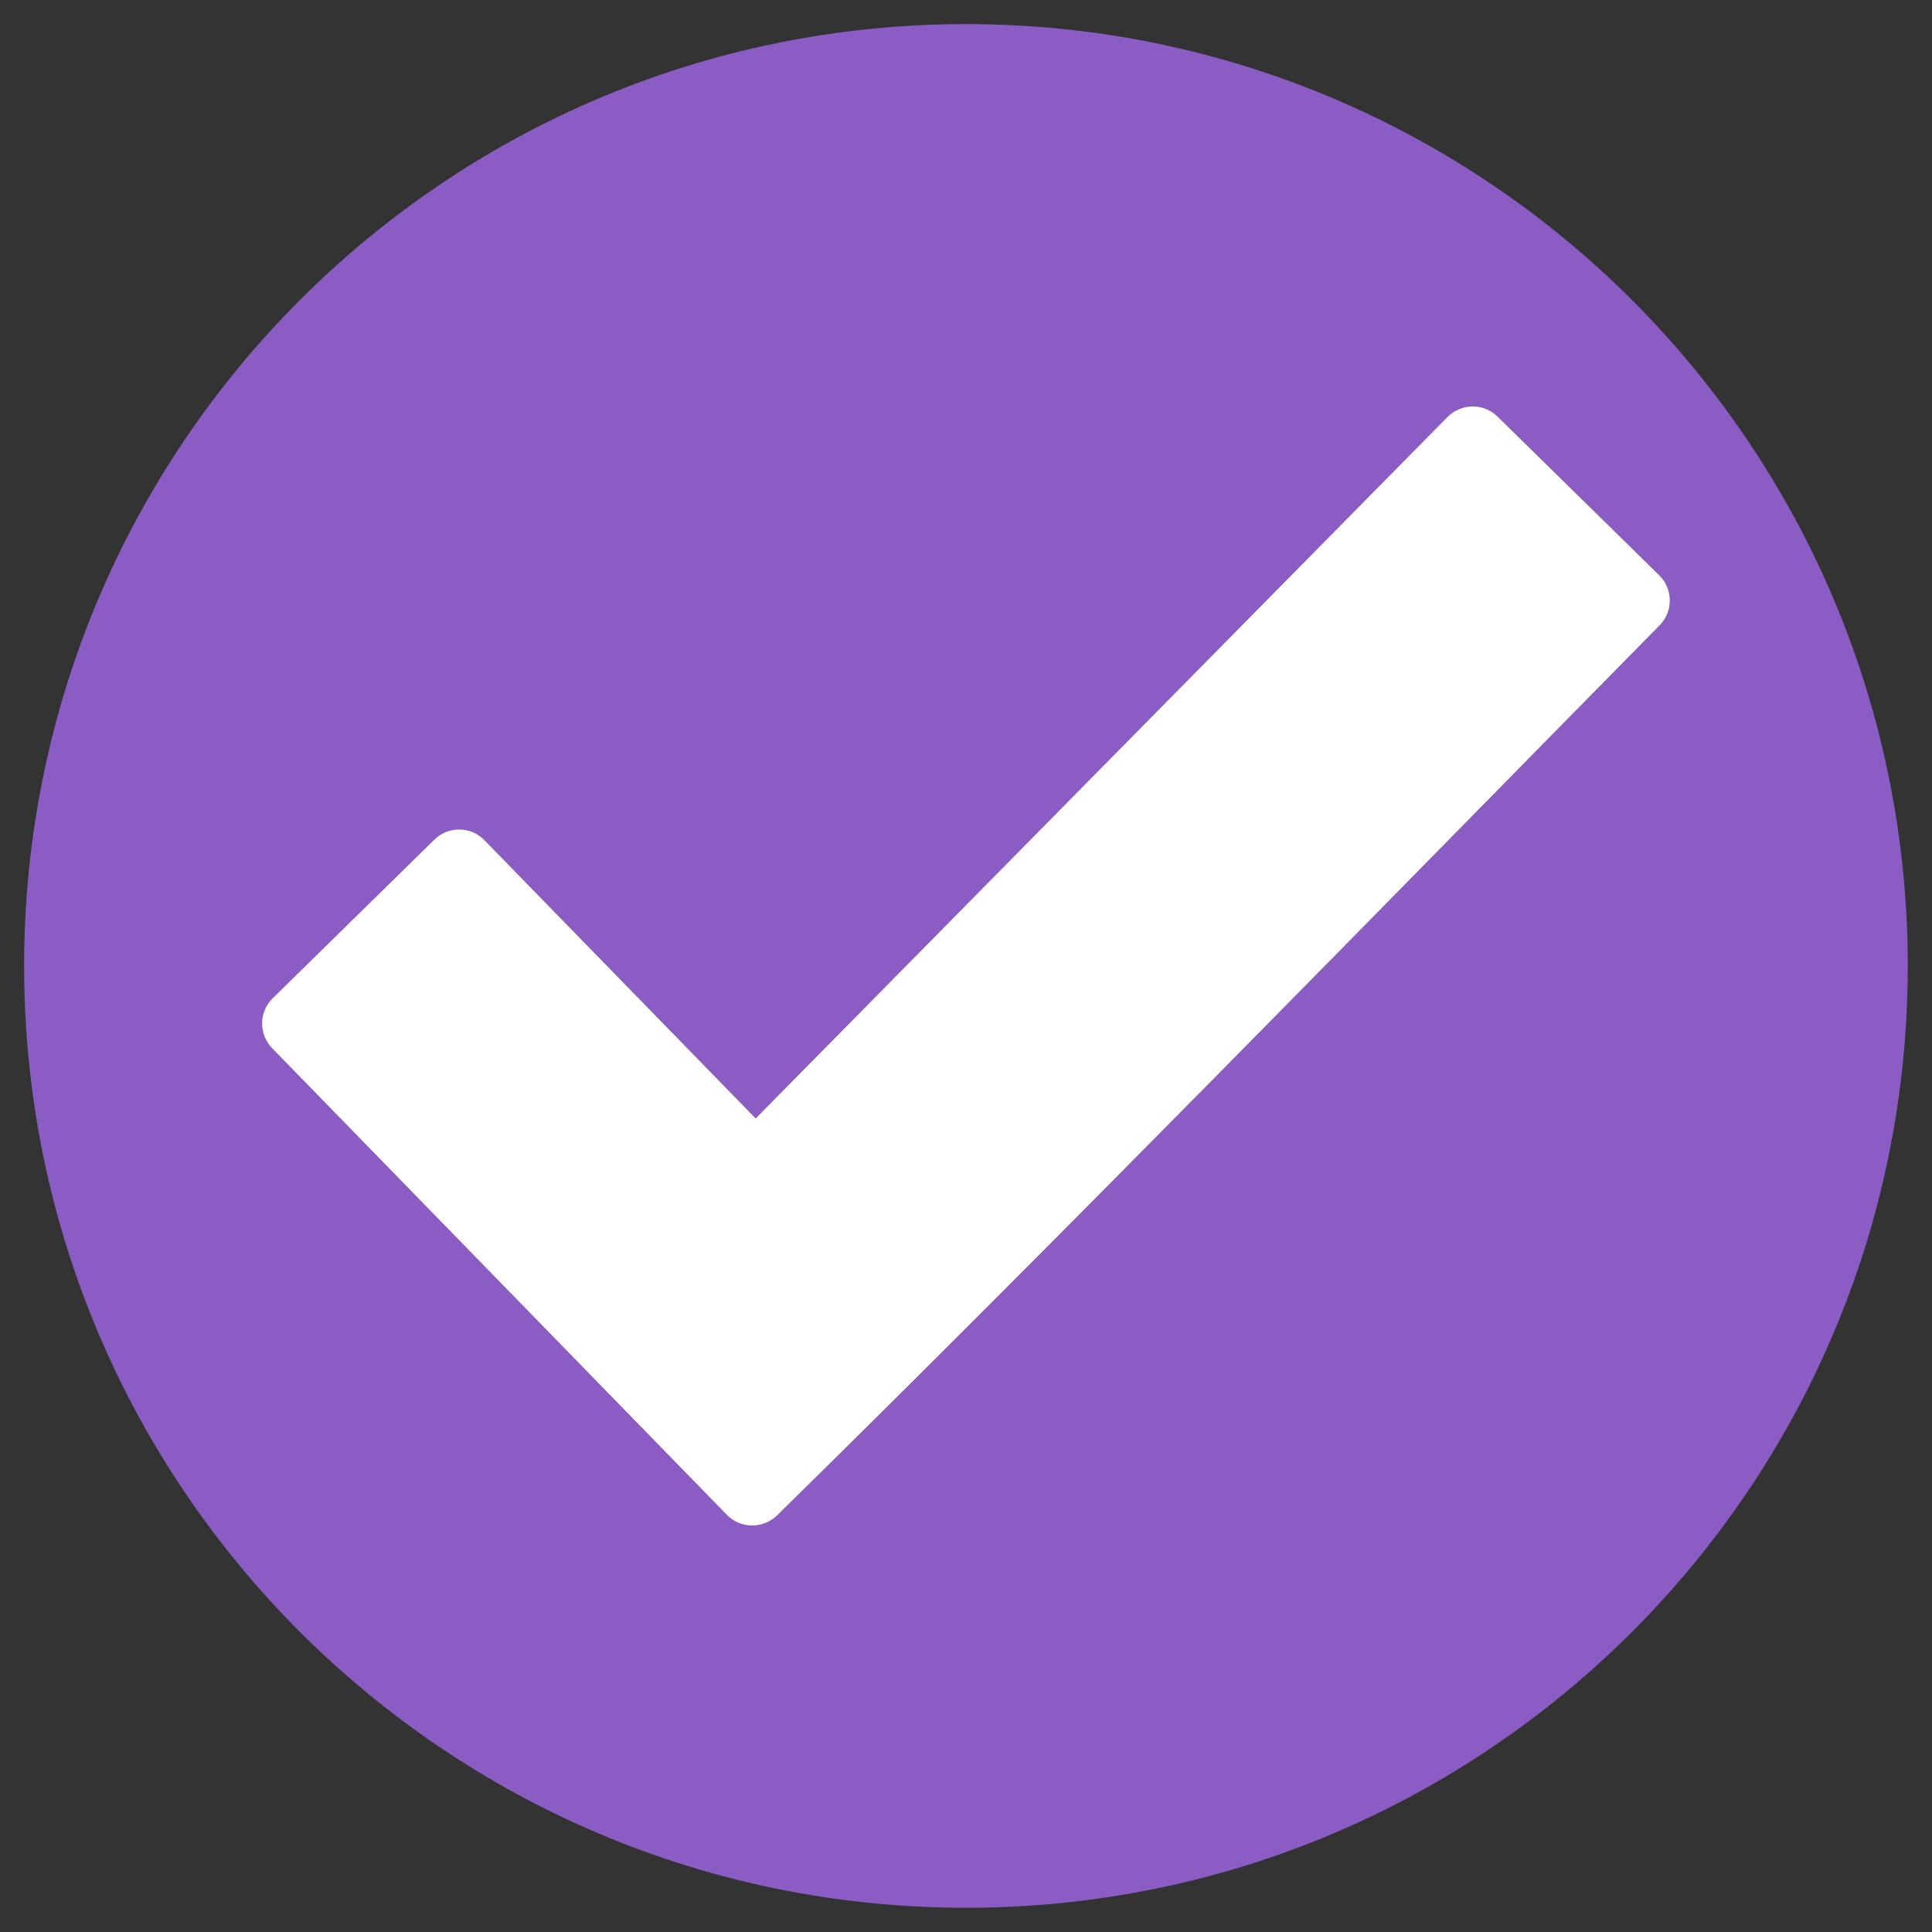
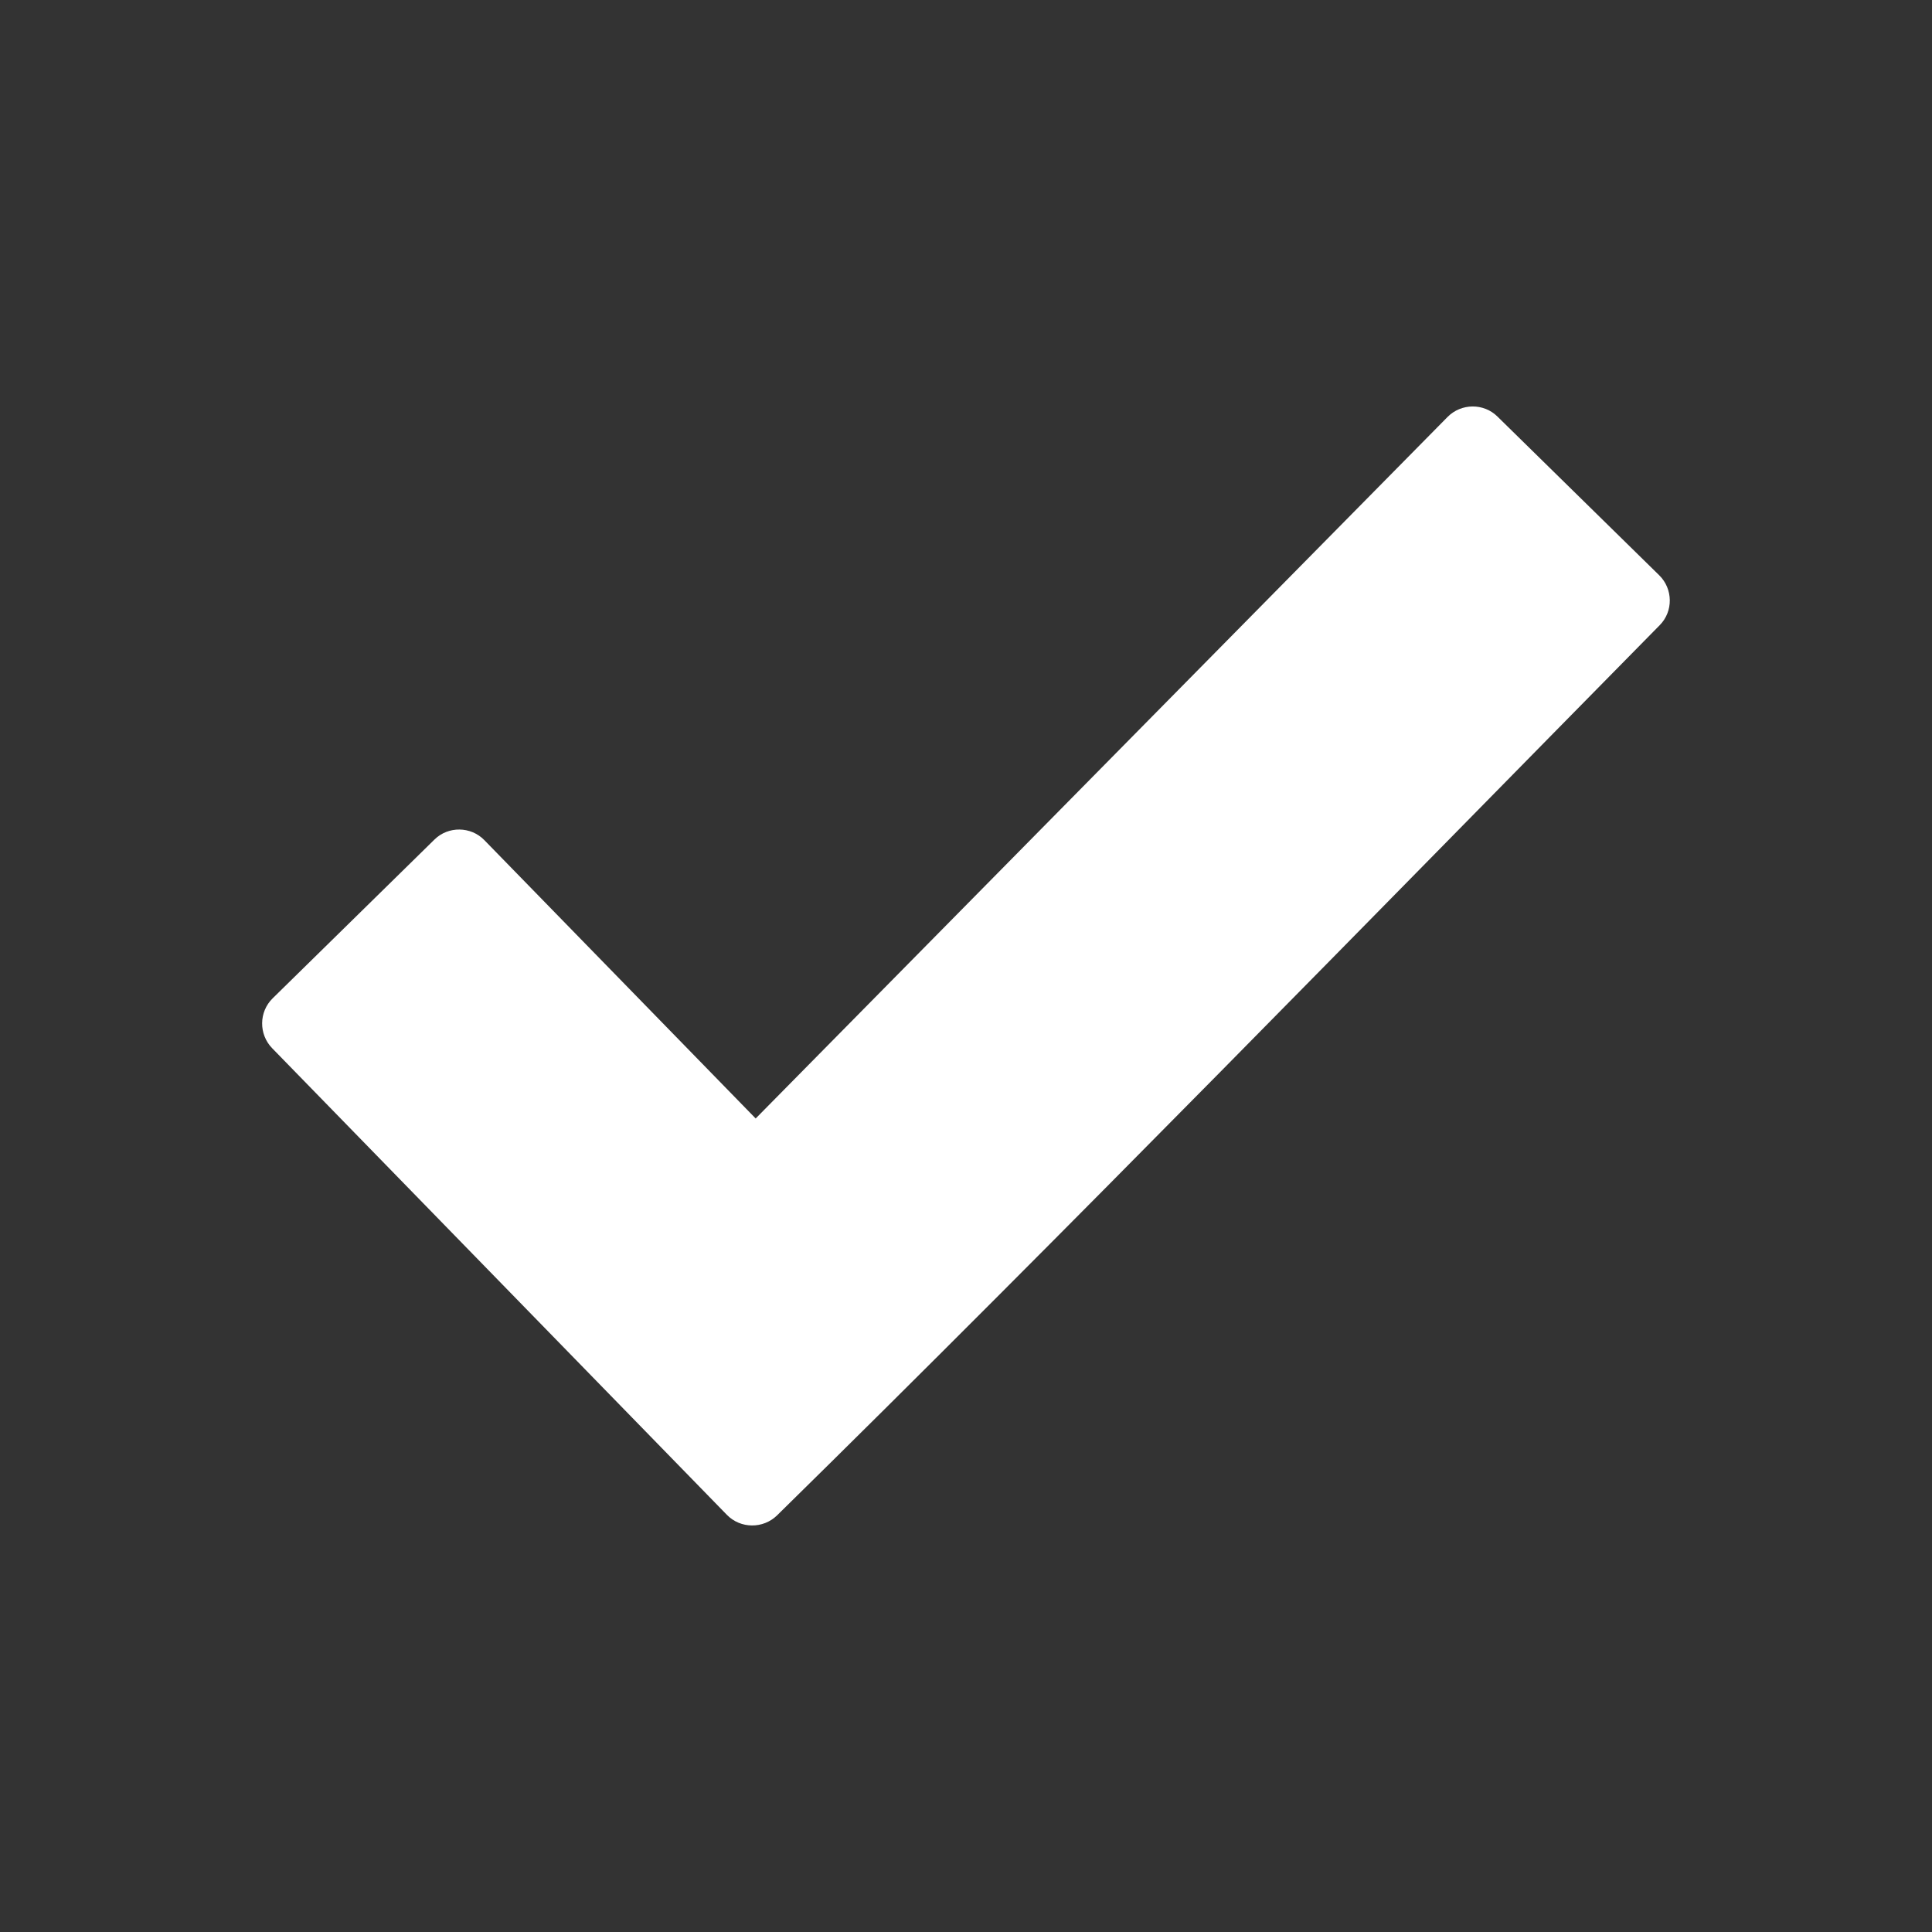
<svg xmlns="http://www.w3.org/2000/svg" width="104" height="104" viewBox="0 0 104 104" fill="none">
  <rect x="0" y="0" width="104" height="104" fill="#333333" stroke="none" />
  <g clip-path="url(#clip0_36_301)">
-     <path d="M102.696 52C102.696 80.002 80.002 102.696 52 102.696C23.998 102.696 1.297 80.002 1.297 52C1.297 23.998 23.998 1.297 52 1.297C80.002 1.297 102.696 23.998 102.696 52Z" fill="#8A5CC4" />
-     <path fill-rule="evenodd" clip-rule="evenodd" d="M39.132 81.548L14.65 56.425C13.923 55.677 13.93 54.472 14.678 53.739L23.385 45.195C24.126 44.462 25.345 44.476 26.072 45.224L40.678 60.208L77.922 22.445C78.656 21.703 79.867 21.689 80.608 22.423L89.315 30.966C90.063 31.7 90.078 32.911 89.344 33.653C74.295 48.929 57.102 66.585 41.825 81.577C41.077 82.304 39.866 82.296 39.132 81.548Z" fill="white" />
+     <path fill-rule="evenodd" clip-rule="evenodd" d="M39.132 81.548L14.65 56.425C13.923 55.677 13.93 54.472 14.678 53.739L23.385 45.195C24.126 44.462 25.345 44.476 26.072 45.224L40.678 60.208L77.922 22.445C78.656 21.703 79.867 21.689 80.608 22.423L89.315 30.966C90.063 31.7 90.078 32.911 89.344 33.653C74.295 48.929 57.102 66.585 41.825 81.577C41.077 82.304 39.866 82.296 39.132 81.548" fill="white" />
  </g>
  <defs>
    <clipPath id="clip0_36_301">
      <rect width="104" height="104" fill="white" />
    </clipPath>
  </defs>
</svg>